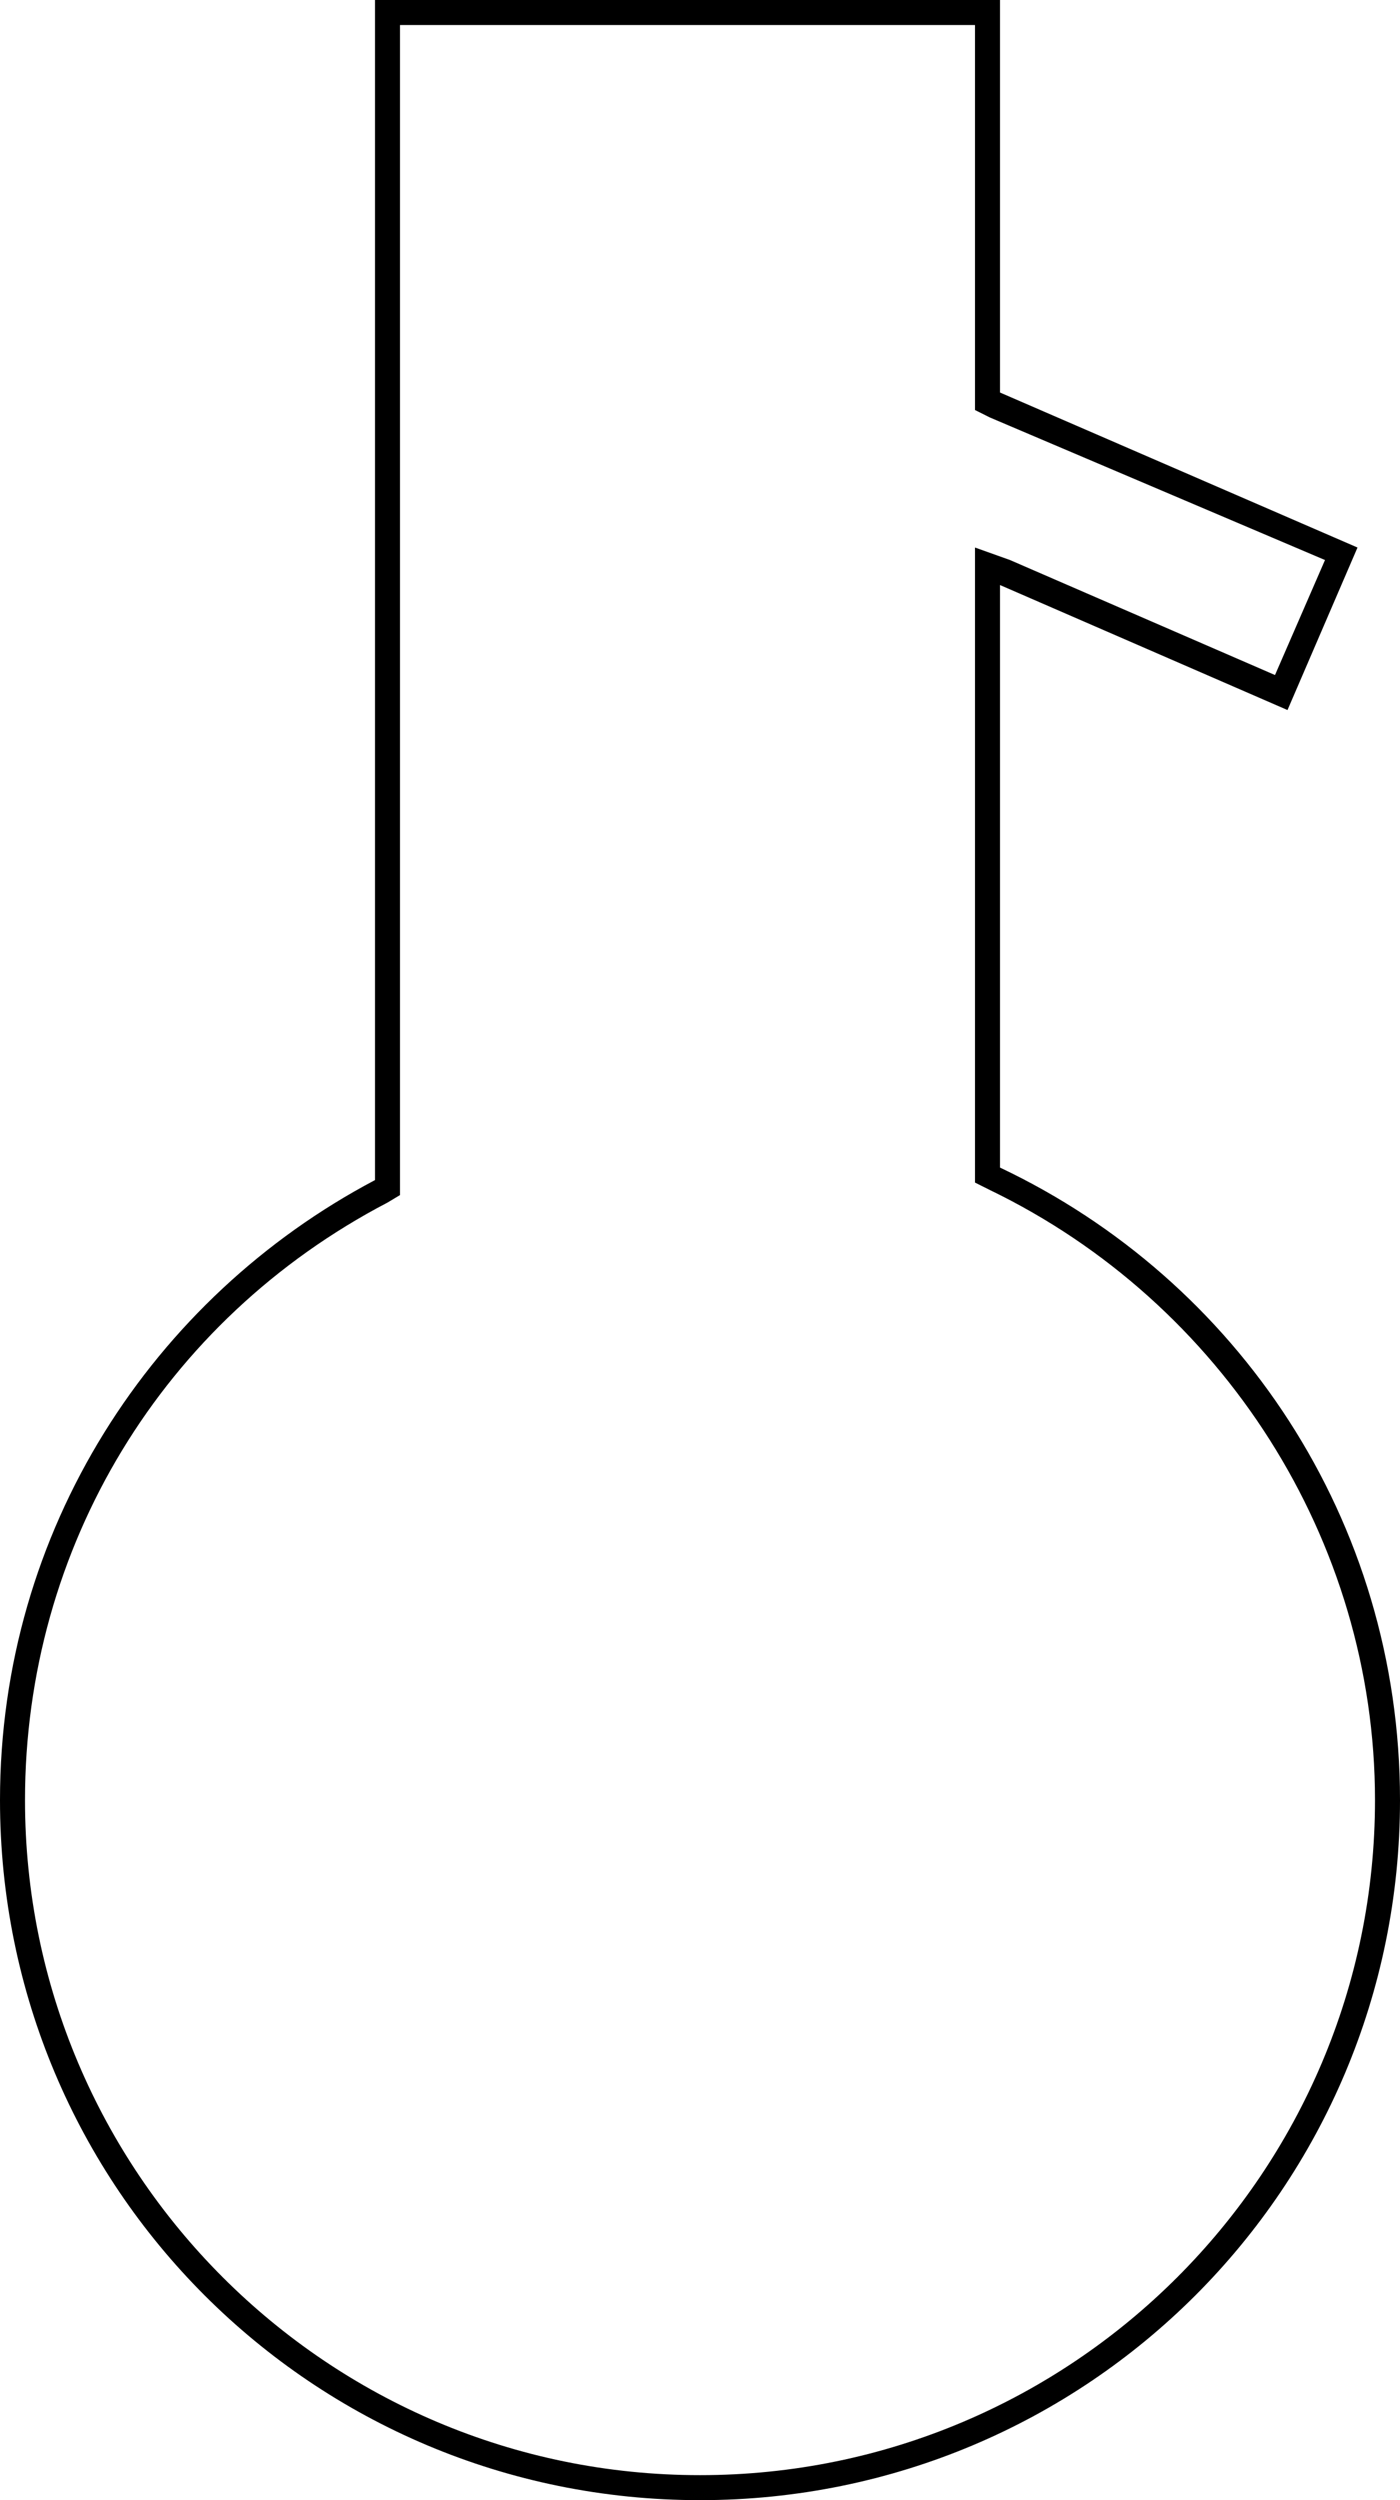
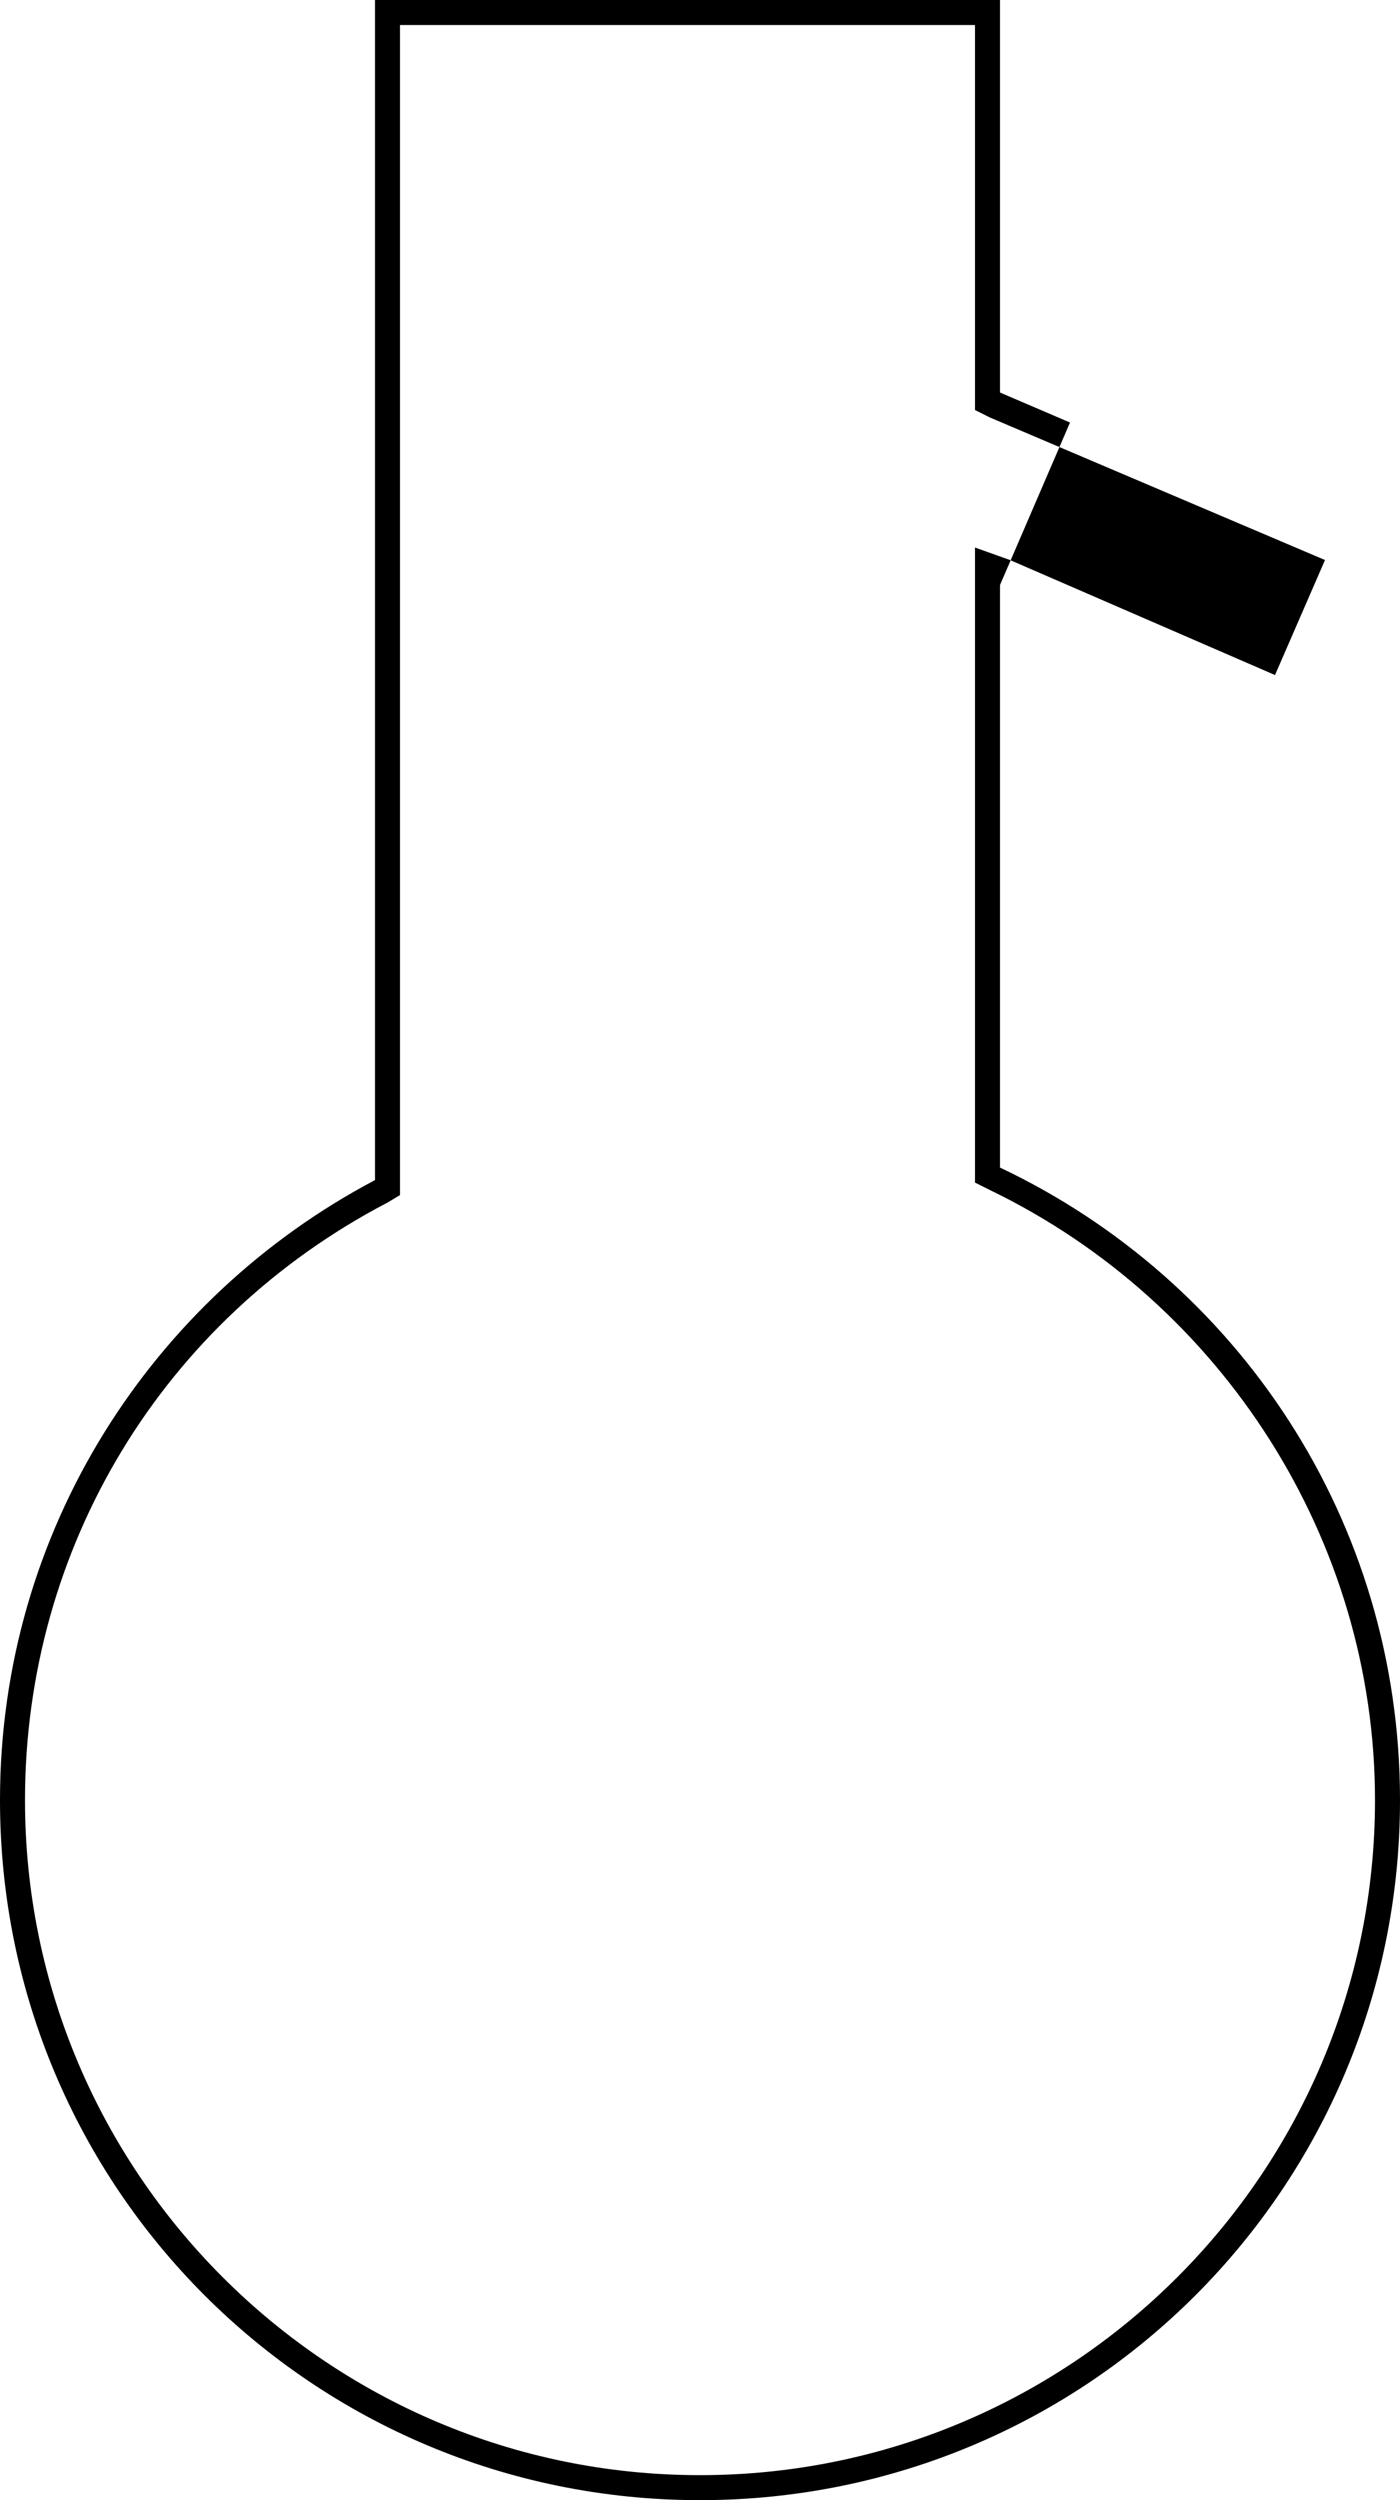
<svg xmlns="http://www.w3.org/2000/svg" version="1.1" id="图层_1" x="0px" y="0px" viewBox="0 0 56 100" style="enable-background:new 0 0 56 100;" xml:space="preserve">
  <g>
-     <path d="M39,1v14.7v0.7l0.6,0.3L53,22.4l-2,4.6l-10.6-4.6L39,21.9v1.5v23.3v0.6l0.6,0.3C48.9,52.1,55,61.6,55,72   c0,14.9-12.1,27-27,27S1,86.9,1,72c0-10.1,5.5-19.2,14.5-23.9l0.5-0.3v-0.6V1H39 M40,0H15v47.2C6.1,51.9,0,61.2,0,72   c0,15.5,12.5,28,28,28s28-12.5,28-28c0-11.2-6.5-20.8-16-25.3V23.4l11.5,5l2.8-6.5L40,15.7V0L40,0z" />
+     <path d="M39,1v14.7v0.7l0.6,0.3L53,22.4l-2,4.6l-10.6-4.6L39,21.9v1.5v23.3v0.6l0.6,0.3C48.9,52.1,55,61.6,55,72   c0,14.9-12.1,27-27,27S1,86.9,1,72c0-10.1,5.5-19.2,14.5-23.9l0.5-0.3v-0.6V1H39 M40,0H15v47.2C6.1,51.9,0,61.2,0,72   c0,15.5,12.5,28,28,28s28-12.5,28-28c0-11.2-6.5-20.8-16-25.3V23.4l2.8-6.5L40,15.7V0L40,0z" />
  </g>
</svg>